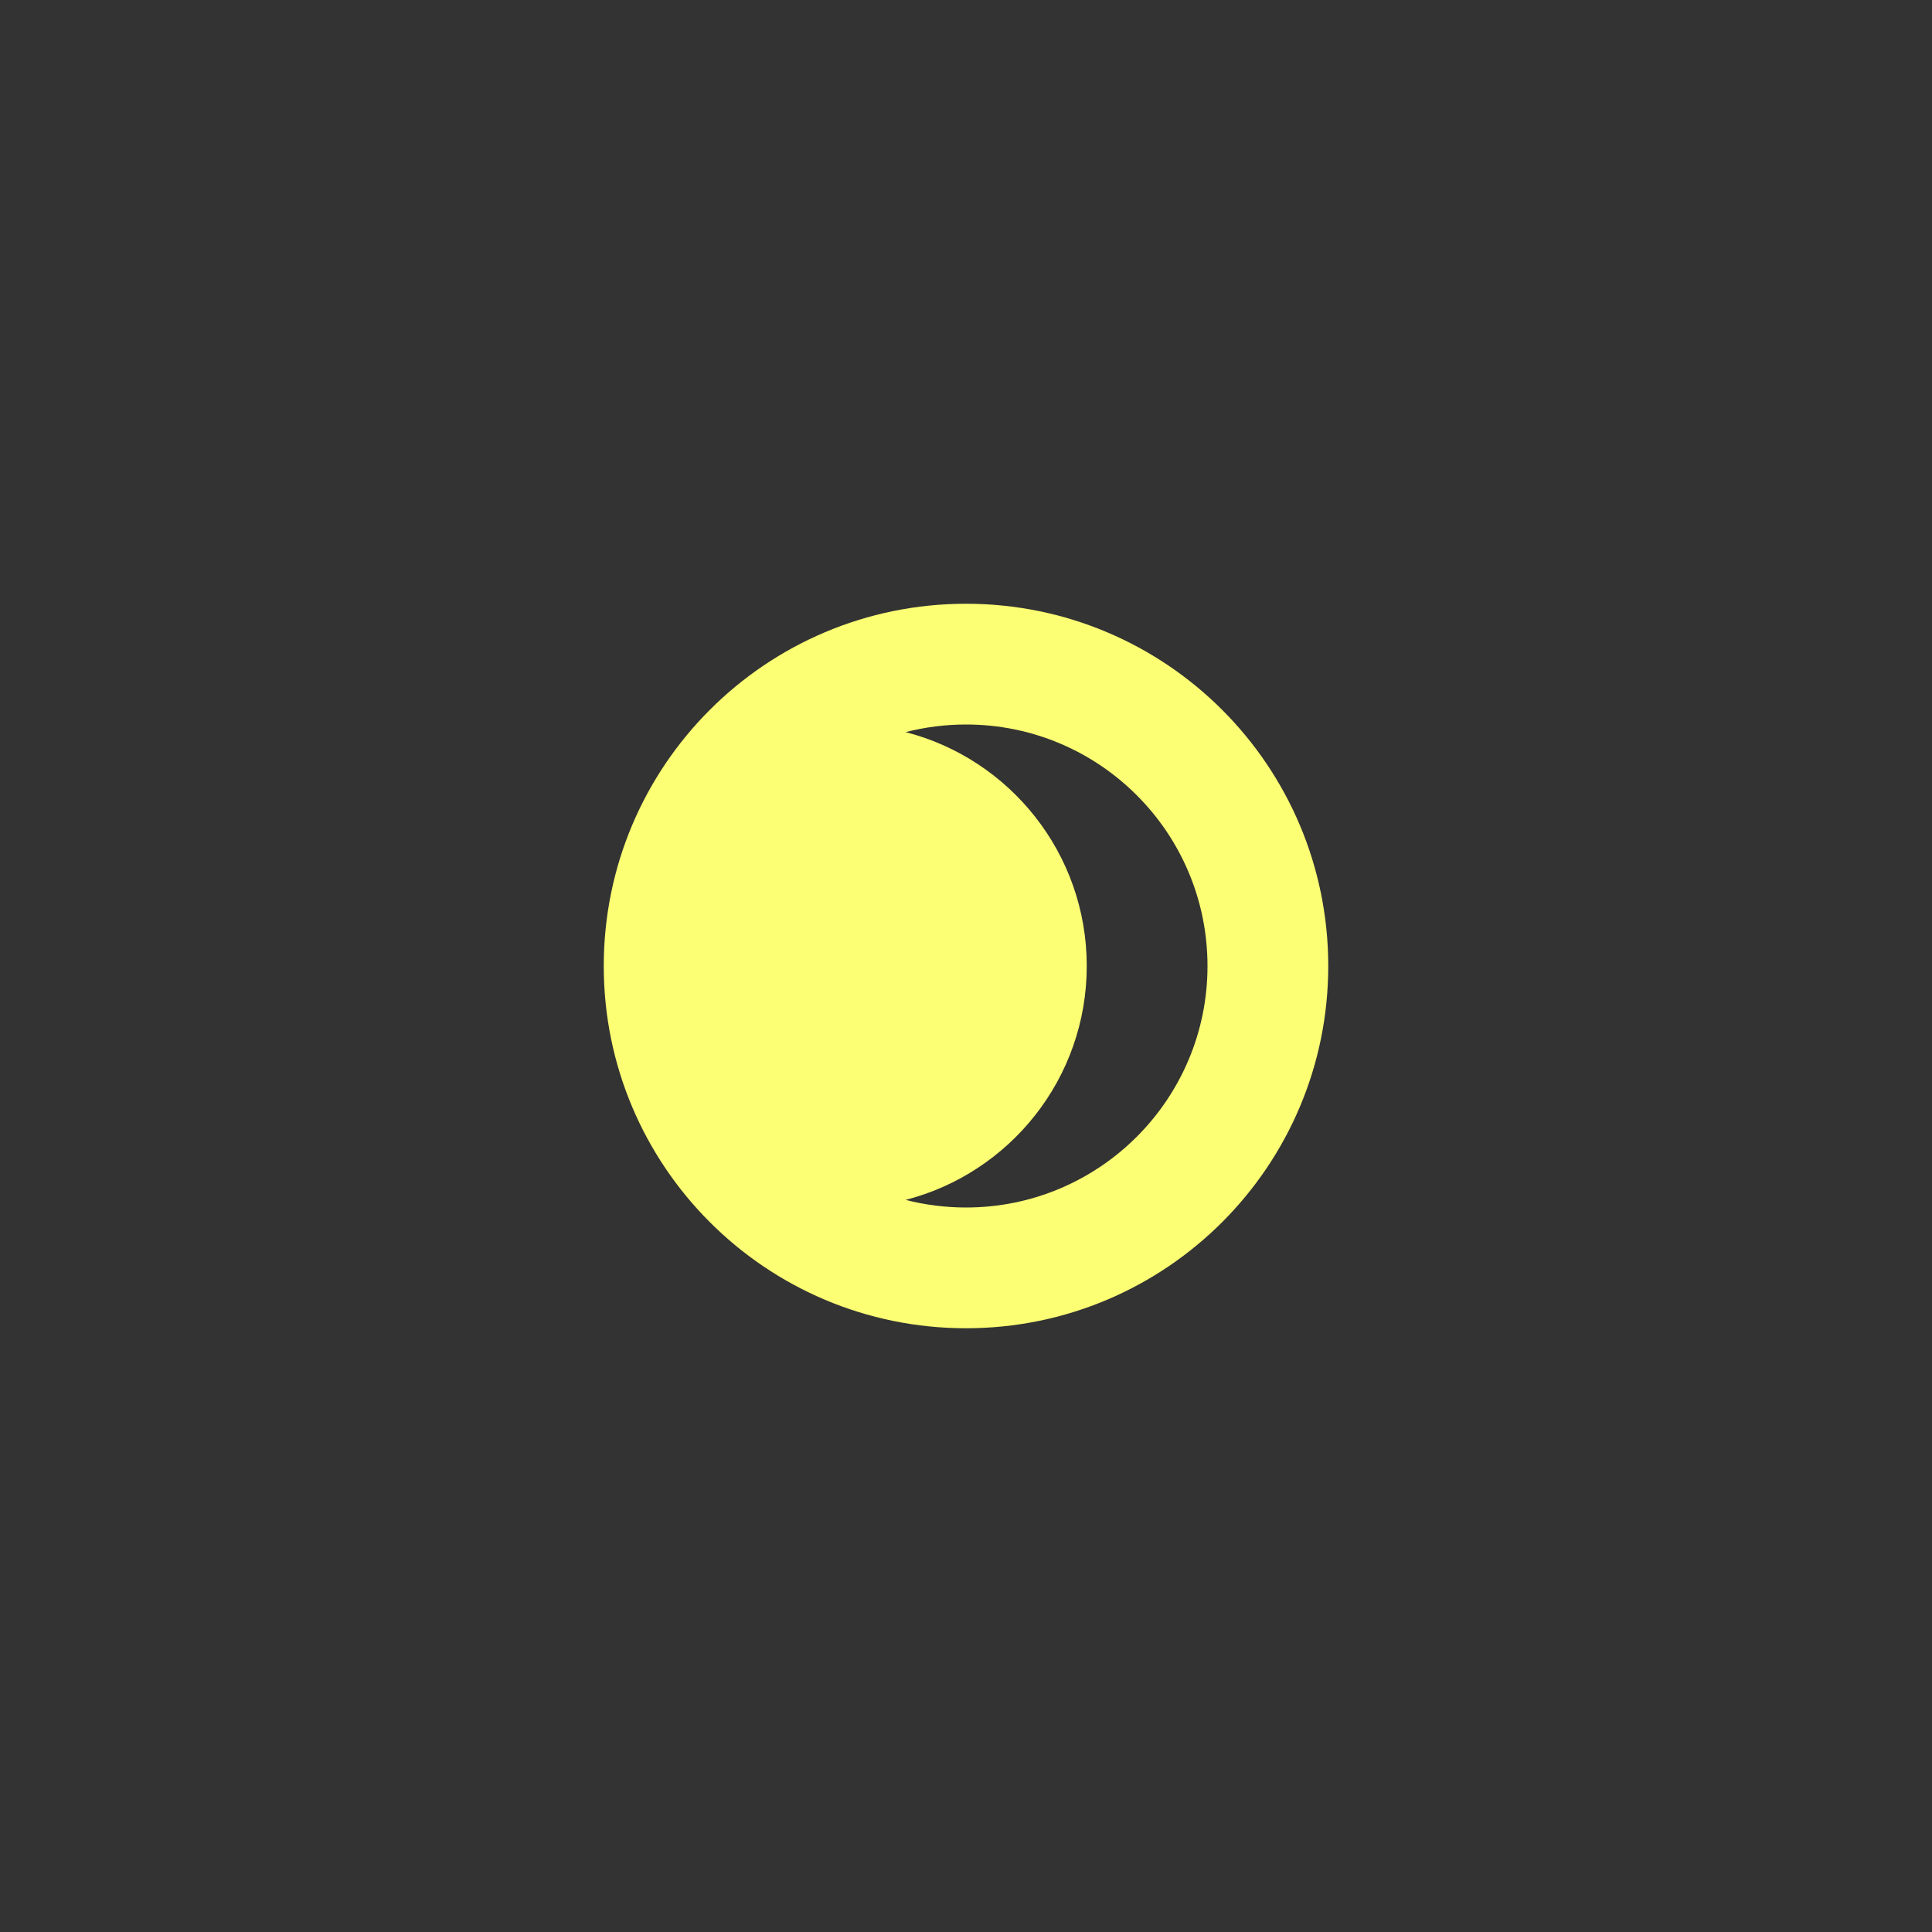
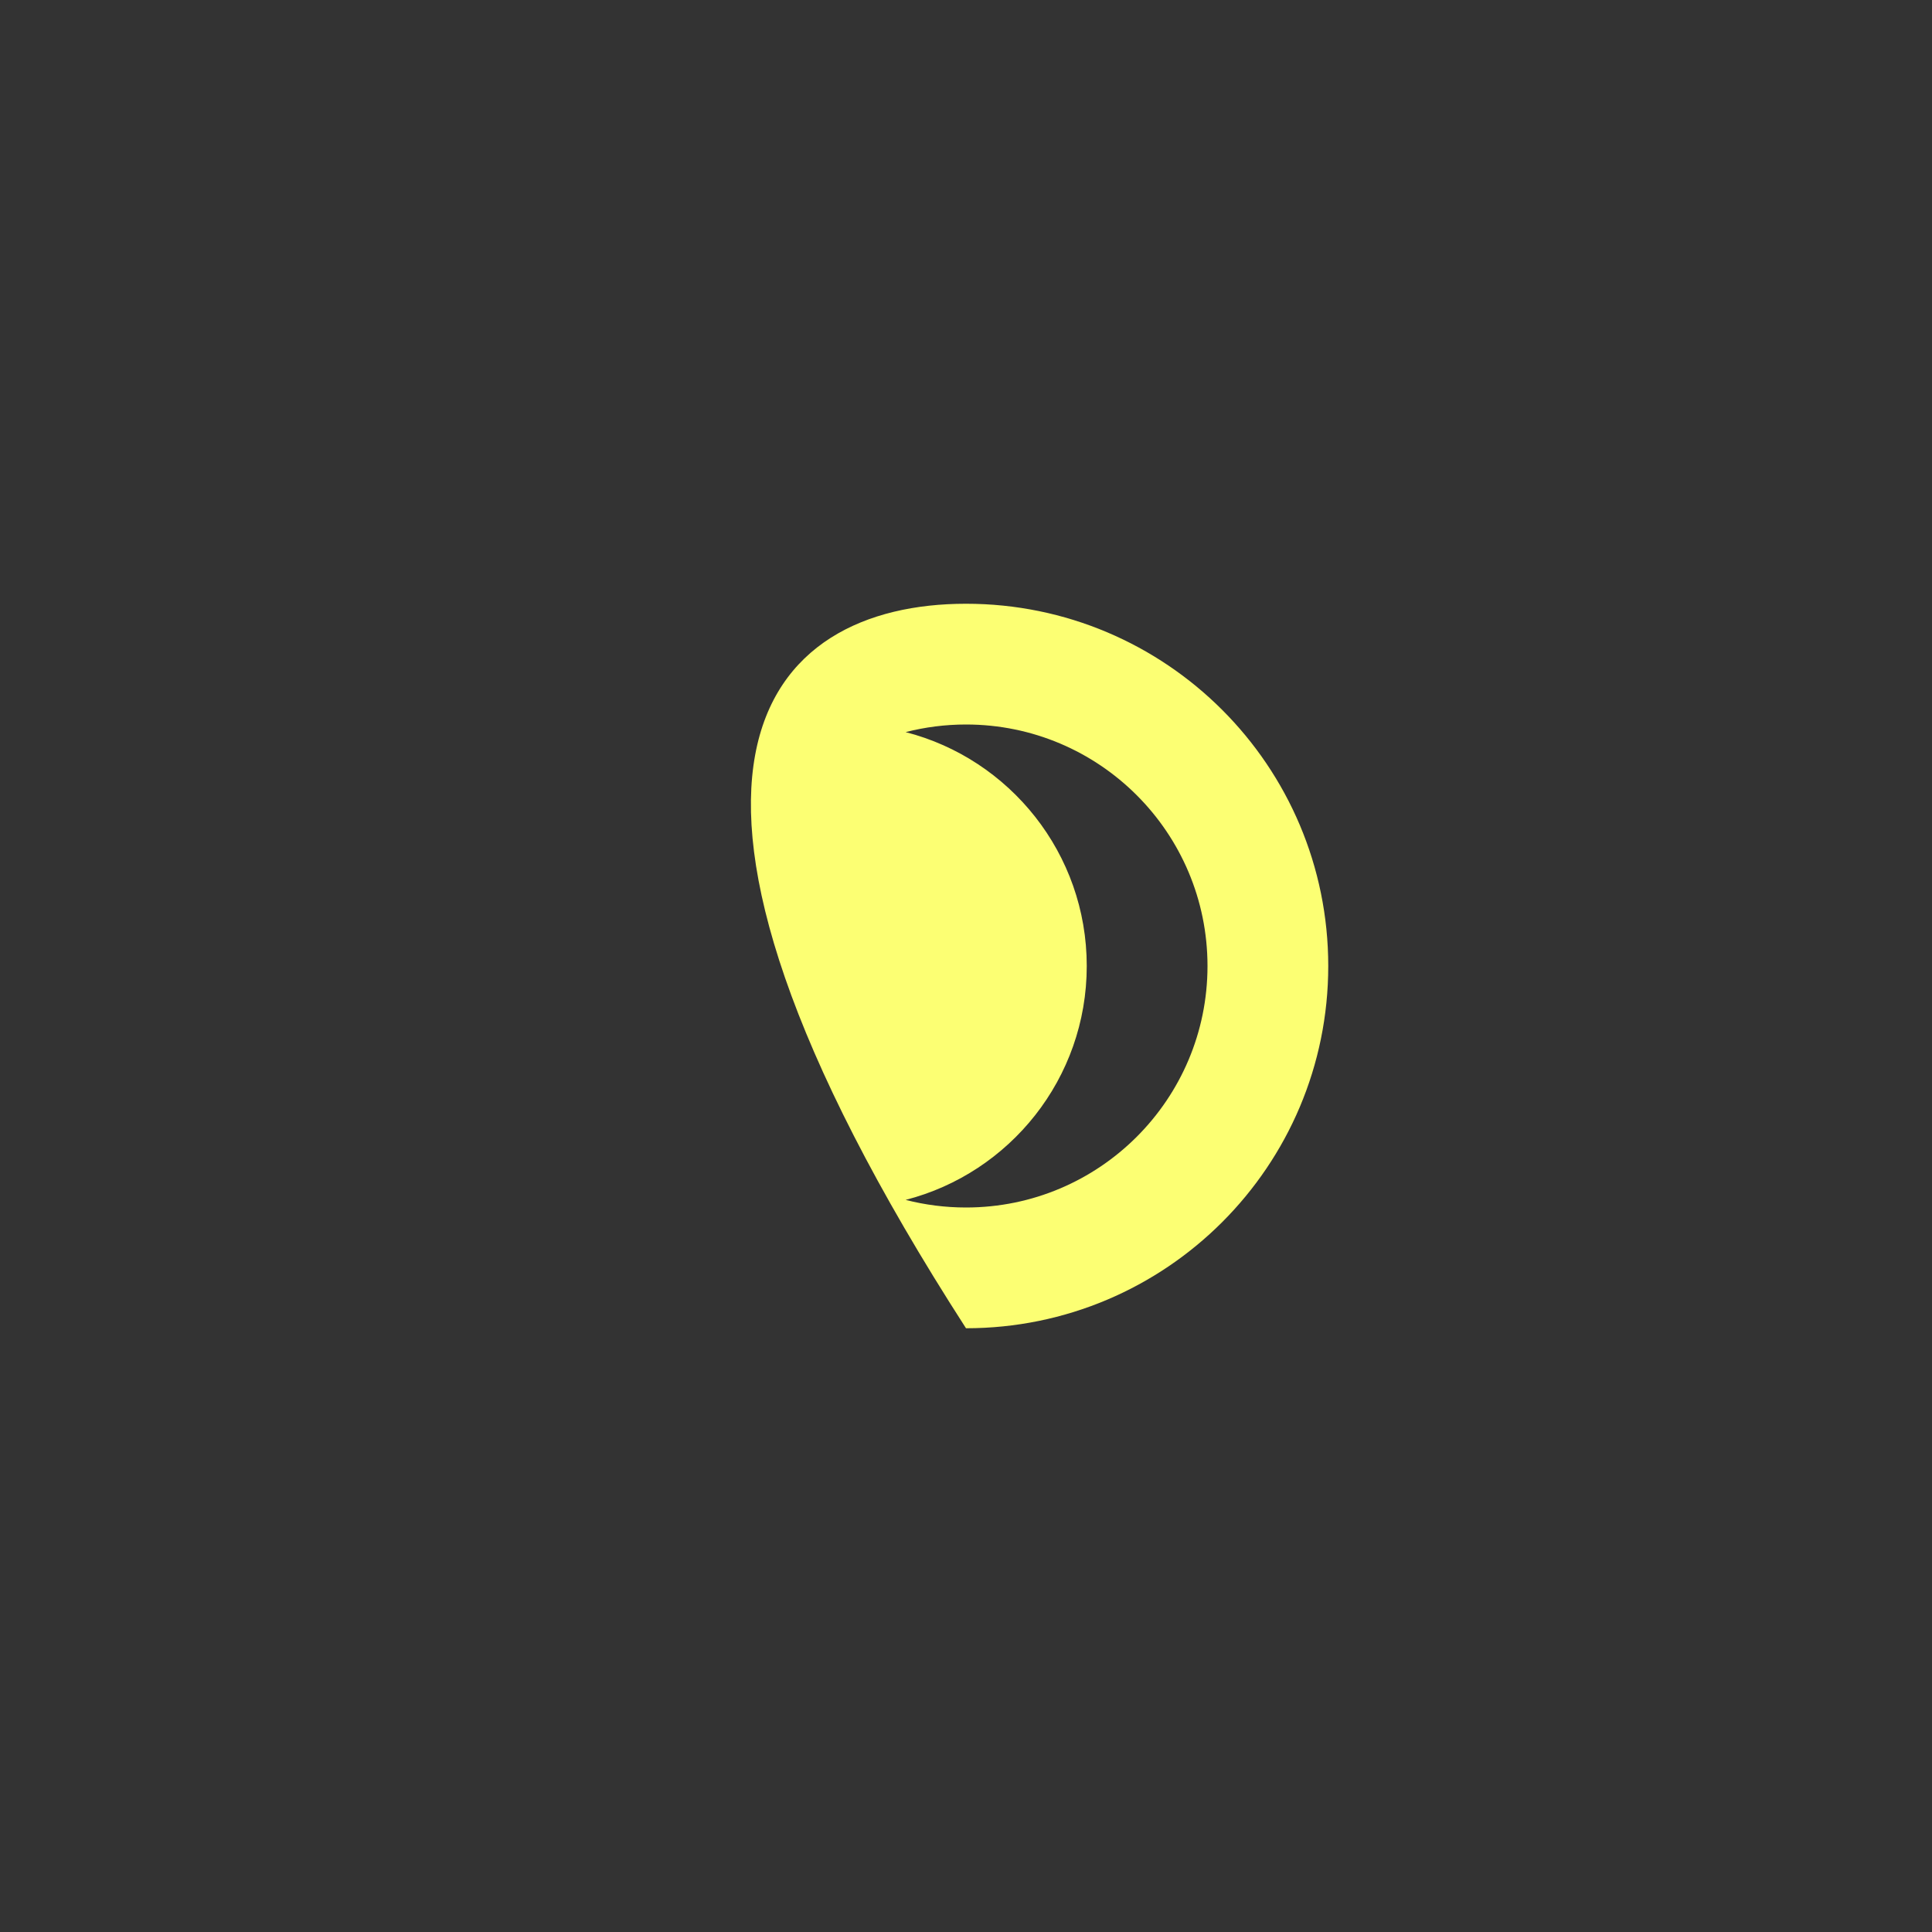
<svg xmlns="http://www.w3.org/2000/svg" height="32px" version="1.1" viewBox="0 0 32 32" width="32px">
  <rect x="0" y="0" width="32" height="32" fill="#333333" stroke="none" />
  <title />
  <defs />
  <g fill="none" fill-rule="evenodd" id="Icons new Arranged Names Color" stroke="none" stroke-width="1">
    <g fill="#FCFF73" id="77 Crescent">
-       <path d="M16,20 C18.209,20 20,18.209 20,16 C20,13.791 18.209,12 16,12 C15.655,12 15.32,12.044 15,12.126 C16.725,12.57 18,14.136 18,16 C18,17.864 16.725,19.43 15,19.874 C15.32,19.956 15.655,20 16,20 Z M16,22 C12.686,22 10,19.314 10,16 C10,12.686 12.686,10 16,10 C19.314,10 22,12.686 22,16 C22,19.314 19.314,22 16,22 Z M16,22" id="Oval 20 copy 3" />
+       <path d="M16,20 C18.209,20 20,18.209 20,16 C20,13.791 18.209,12 16,12 C15.655,12 15.32,12.044 15,12.126 C16.725,12.57 18,14.136 18,16 C18,17.864 16.725,19.43 15,19.874 C15.32,19.956 15.655,20 16,20 Z M16,22 C10,12.686 12.686,10 16,10 C19.314,10 22,12.686 22,16 C22,19.314 19.314,22 16,22 Z M16,22" id="Oval 20 copy 3" />
    </g>
  </g>
</svg>